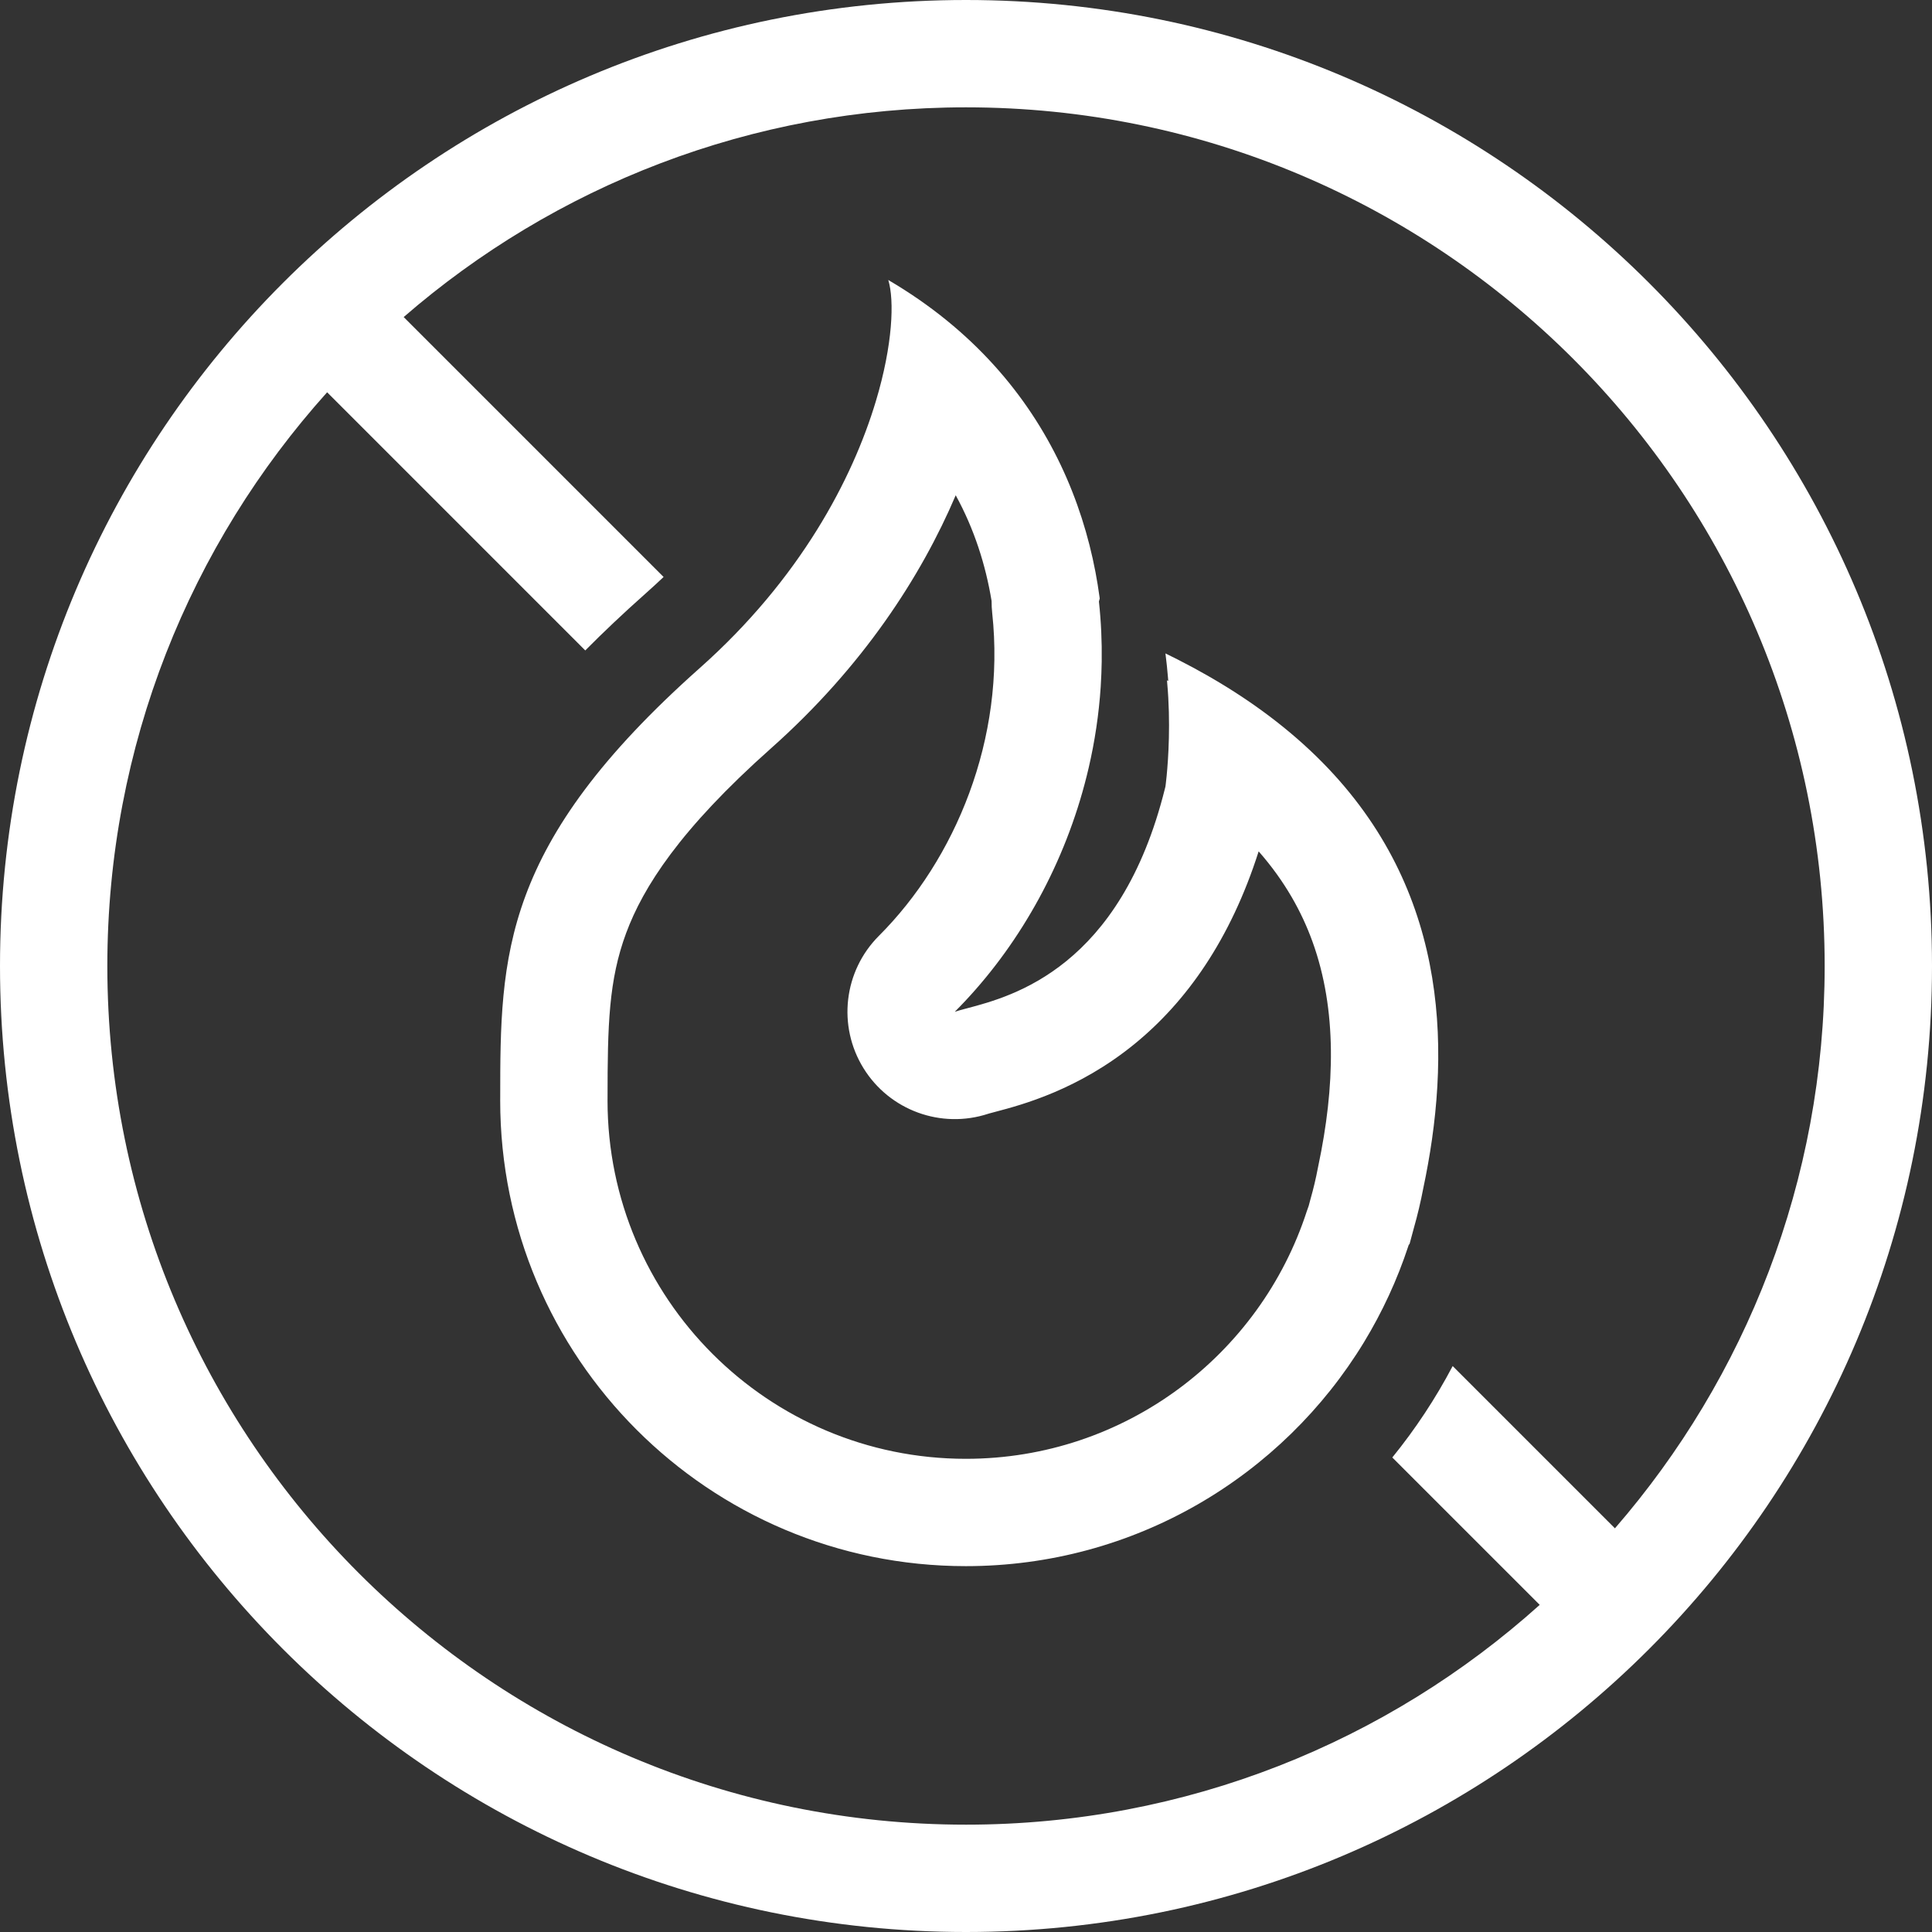
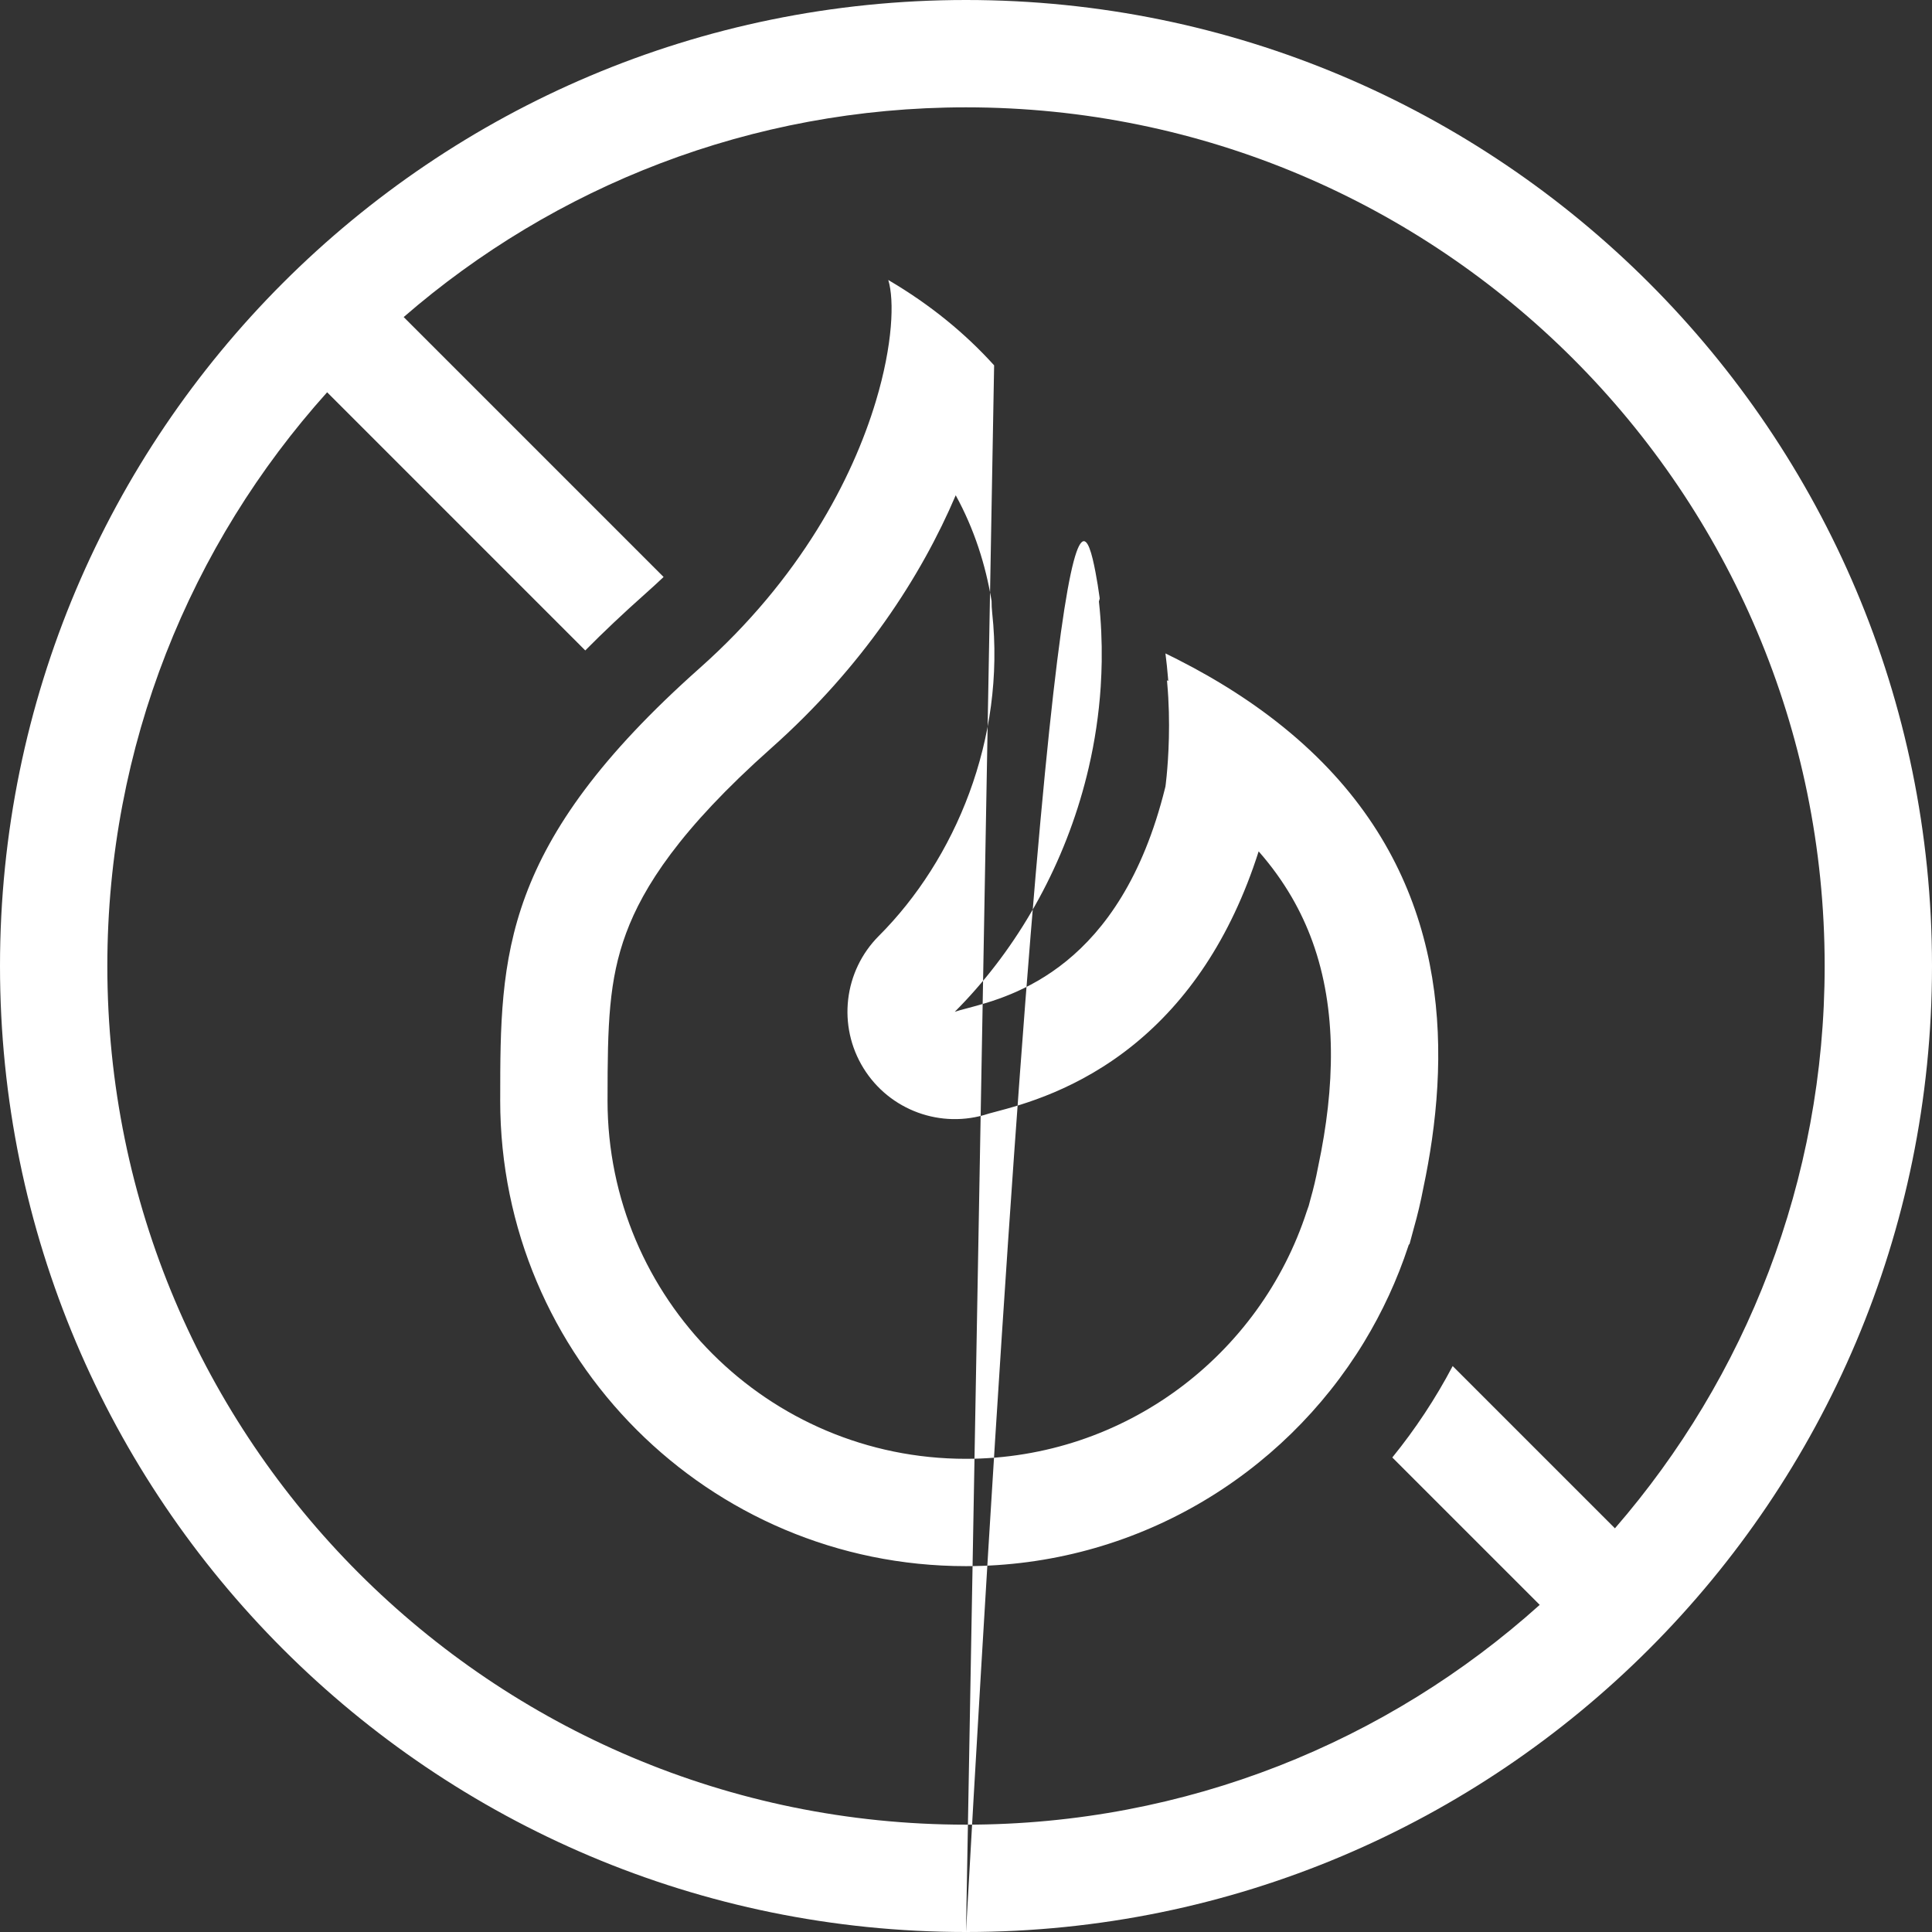
<svg xmlns="http://www.w3.org/2000/svg" width="90" height="90" viewBox="0 0 90 90" fill="none">
  <rect x="0" y="0" width="90" height="90" fill="#333333" stroke="none" />
-   <path fill-rule="evenodd" clip-rule="evenodd" d="M45 85C55.273 85 64.642 81.127 71.726 74.761L64.859 67.895C65.93 66.576 66.874 65.15 67.671 63.636L75.23 71.195C81.317 64.177 85 55.019 85 45C85 22.909 67.091 5 45 5C34.981 5 25.823 8.683 18.805 14.77L30.913 26.878C30.637 27.139 30.354 27.399 30.063 27.657C29.038 28.568 28.108 29.448 27.264 30.3L15.239 18.274C8.873 25.358 5 34.727 5 45C5 67.091 22.909 85 45 85ZM45 90C69.853 90 90 69.853 90 45C90 20.147 69.853 0 45 0C20.147 0 0 20.147 0 45C0 69.853 20.147 90 45 90ZM46.31 17.019C48.926 19.913 50.391 23.292 51.031 26.648C51.104 27.034 51.167 27.419 51.219 27.803L51.229 27.881C51.205 27.968 51.192 28.021 51.192 28.021C51.294 28.959 51.335 29.89 51.322 30.81C51.316 31.193 51.301 31.574 51.277 31.952L51.275 31.994C51.19 33.278 51 34.538 50.716 35.762C50.687 35.886 50.658 36.009 50.627 36.132C49.618 40.191 47.581 43.834 44.971 46.622C44.809 46.795 44.644 46.965 44.478 47.132C44.632 47.081 44.829 47.028 45.062 46.967C47.17 46.409 52.195 45.079 54.271 36.719L54.291 36.637C54.291 36.637 54.316 36.461 54.346 36.152C54.424 35.352 54.54 33.657 54.373 31.82L54.365 31.725L54.361 31.692L54.421 31.721L54.419 31.686L54.411 31.588C54.381 31.209 54.34 30.826 54.291 30.439C54.474 30.528 54.655 30.617 54.833 30.708L54.895 30.74C55.383 30.988 55.852 31.242 56.304 31.502L56.306 31.504C56.346 31.527 56.387 31.55 56.427 31.573C57.414 32.147 58.317 32.747 59.142 33.369C59.248 33.45 59.354 33.531 59.458 33.612C66.643 39.221 67.636 46.577 66.707 53.079C66.597 53.847 66.461 54.603 66.304 55.343C66.184 55.974 66.037 56.596 65.863 57.207C65.801 57.443 65.738 57.677 65.674 57.908L65.656 57.97L65.654 57.978L65.633 57.963L65.63 57.972L65.608 58.04C65.089 59.619 64.394 61.117 63.547 62.513C59.742 68.774 52.856 72.957 44.994 72.957C33.014 72.957 23.301 63.245 23.301 51.264L23.302 51.161C23.302 44.497 23.349 39.342 32.598 31.12C37.28 26.959 39.715 22.305 40.801 18.689C41.591 16.063 41.669 13.985 41.379 13.043C43.349 14.198 44.978 15.545 46.31 17.019ZM44.521 23.072C45.384 24.645 45.916 26.318 46.192 27.995C46.191 28.183 46.201 28.371 46.221 28.558C46.854 34.42 44.499 40.04 40.942 43.596C39.303 45.236 39.005 47.788 40.225 49.761C41.44 51.727 43.843 52.603 46.037 51.883C46.044 51.88 46.058 51.876 46.08 51.87C46.142 51.853 46.217 51.833 46.342 51.8L45.332 47.986L46.342 51.8L46.398 51.785C47.586 51.471 50.234 50.771 52.859 48.626C55.251 46.673 57.314 43.793 58.633 39.66C59.86 41.057 60.64 42.483 61.14 43.864C62.293 47.049 62.185 50.652 61.412 54.309C61.405 54.342 61.399 54.375 61.392 54.408C61.3 54.894 61.187 55.371 61.053 55.84C61.044 55.875 61.034 55.909 61.025 55.944C61.005 56.02 60.985 56.096 60.965 56.171C60.934 56.253 60.904 56.336 60.877 56.42C58.703 63.122 52.407 67.957 44.994 67.957C35.777 67.957 28.304 60.486 28.301 51.269V51.264L28.302 51.173V51.162C28.302 47.744 28.356 45.656 29.169 43.464C29.959 41.335 31.668 38.637 35.92 34.857C40.2 31.052 42.913 26.845 44.521 23.072Z" fill="white" />
+   <path fill-rule="evenodd" clip-rule="evenodd" d="M45 85C55.273 85 64.642 81.127 71.726 74.761L64.859 67.895C65.93 66.576 66.874 65.15 67.671 63.636L75.23 71.195C81.317 64.177 85 55.019 85 45C85 22.909 67.091 5 45 5C34.981 5 25.823 8.683 18.805 14.77L30.913 26.878C30.637 27.139 30.354 27.399 30.063 27.657C29.038 28.568 28.108 29.448 27.264 30.3L15.239 18.274C8.873 25.358 5 34.727 5 45C5 67.091 22.909 85 45 85ZM45 90C69.853 90 90 69.853 90 45C90 20.147 69.853 0 45 0C20.147 0 0 20.147 0 45C0 69.853 20.147 90 45 90ZC48.926 19.913 50.391 23.292 51.031 26.648C51.104 27.034 51.167 27.419 51.219 27.803L51.229 27.881C51.205 27.968 51.192 28.021 51.192 28.021C51.294 28.959 51.335 29.89 51.322 30.81C51.316 31.193 51.301 31.574 51.277 31.952L51.275 31.994C51.19 33.278 51 34.538 50.716 35.762C50.687 35.886 50.658 36.009 50.627 36.132C49.618 40.191 47.581 43.834 44.971 46.622C44.809 46.795 44.644 46.965 44.478 47.132C44.632 47.081 44.829 47.028 45.062 46.967C47.17 46.409 52.195 45.079 54.271 36.719L54.291 36.637C54.291 36.637 54.316 36.461 54.346 36.152C54.424 35.352 54.54 33.657 54.373 31.82L54.365 31.725L54.361 31.692L54.421 31.721L54.419 31.686L54.411 31.588C54.381 31.209 54.34 30.826 54.291 30.439C54.474 30.528 54.655 30.617 54.833 30.708L54.895 30.74C55.383 30.988 55.852 31.242 56.304 31.502L56.306 31.504C56.346 31.527 56.387 31.55 56.427 31.573C57.414 32.147 58.317 32.747 59.142 33.369C59.248 33.45 59.354 33.531 59.458 33.612C66.643 39.221 67.636 46.577 66.707 53.079C66.597 53.847 66.461 54.603 66.304 55.343C66.184 55.974 66.037 56.596 65.863 57.207C65.801 57.443 65.738 57.677 65.674 57.908L65.656 57.97L65.654 57.978L65.633 57.963L65.63 57.972L65.608 58.04C65.089 59.619 64.394 61.117 63.547 62.513C59.742 68.774 52.856 72.957 44.994 72.957C33.014 72.957 23.301 63.245 23.301 51.264L23.302 51.161C23.302 44.497 23.349 39.342 32.598 31.12C37.28 26.959 39.715 22.305 40.801 18.689C41.591 16.063 41.669 13.985 41.379 13.043C43.349 14.198 44.978 15.545 46.31 17.019ZM44.521 23.072C45.384 24.645 45.916 26.318 46.192 27.995C46.191 28.183 46.201 28.371 46.221 28.558C46.854 34.42 44.499 40.04 40.942 43.596C39.303 45.236 39.005 47.788 40.225 49.761C41.44 51.727 43.843 52.603 46.037 51.883C46.044 51.88 46.058 51.876 46.08 51.87C46.142 51.853 46.217 51.833 46.342 51.8L45.332 47.986L46.342 51.8L46.398 51.785C47.586 51.471 50.234 50.771 52.859 48.626C55.251 46.673 57.314 43.793 58.633 39.66C59.86 41.057 60.64 42.483 61.14 43.864C62.293 47.049 62.185 50.652 61.412 54.309C61.405 54.342 61.399 54.375 61.392 54.408C61.3 54.894 61.187 55.371 61.053 55.84C61.044 55.875 61.034 55.909 61.025 55.944C61.005 56.02 60.985 56.096 60.965 56.171C60.934 56.253 60.904 56.336 60.877 56.42C58.703 63.122 52.407 67.957 44.994 67.957C35.777 67.957 28.304 60.486 28.301 51.269V51.264L28.302 51.173V51.162C28.302 47.744 28.356 45.656 29.169 43.464C29.959 41.335 31.668 38.637 35.92 34.857C40.2 31.052 42.913 26.845 44.521 23.072Z" fill="white" />
</svg>